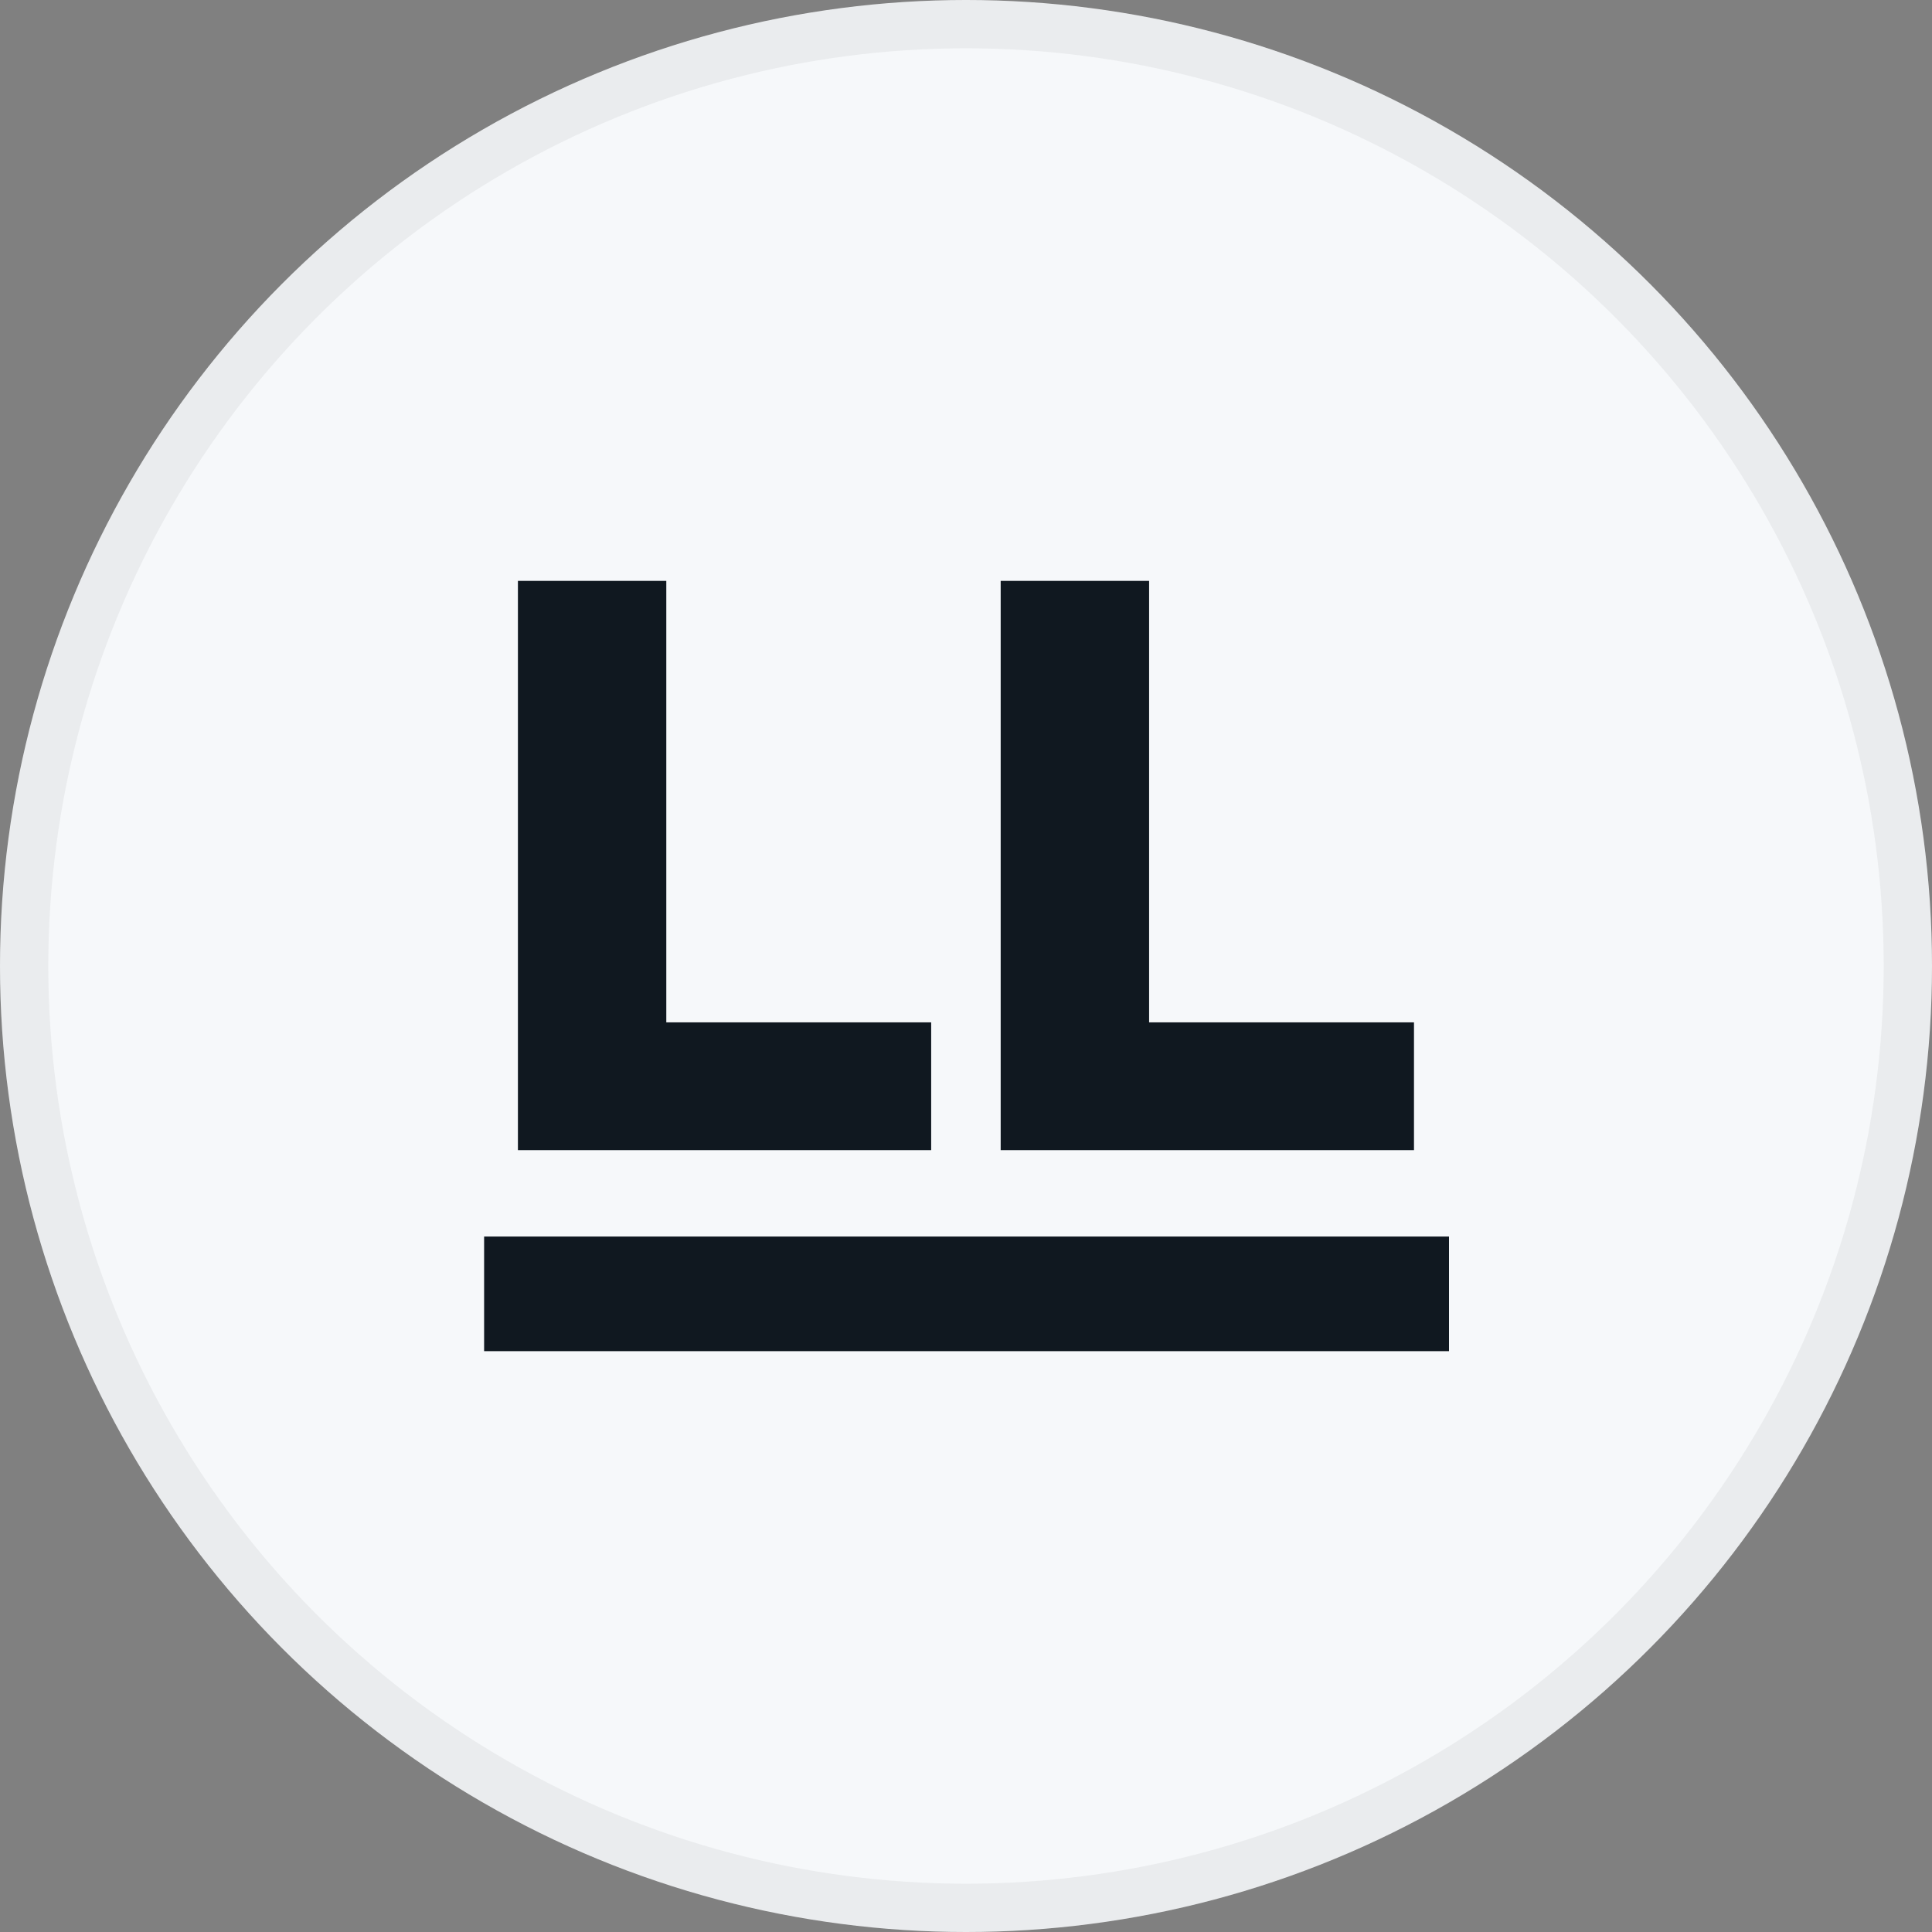
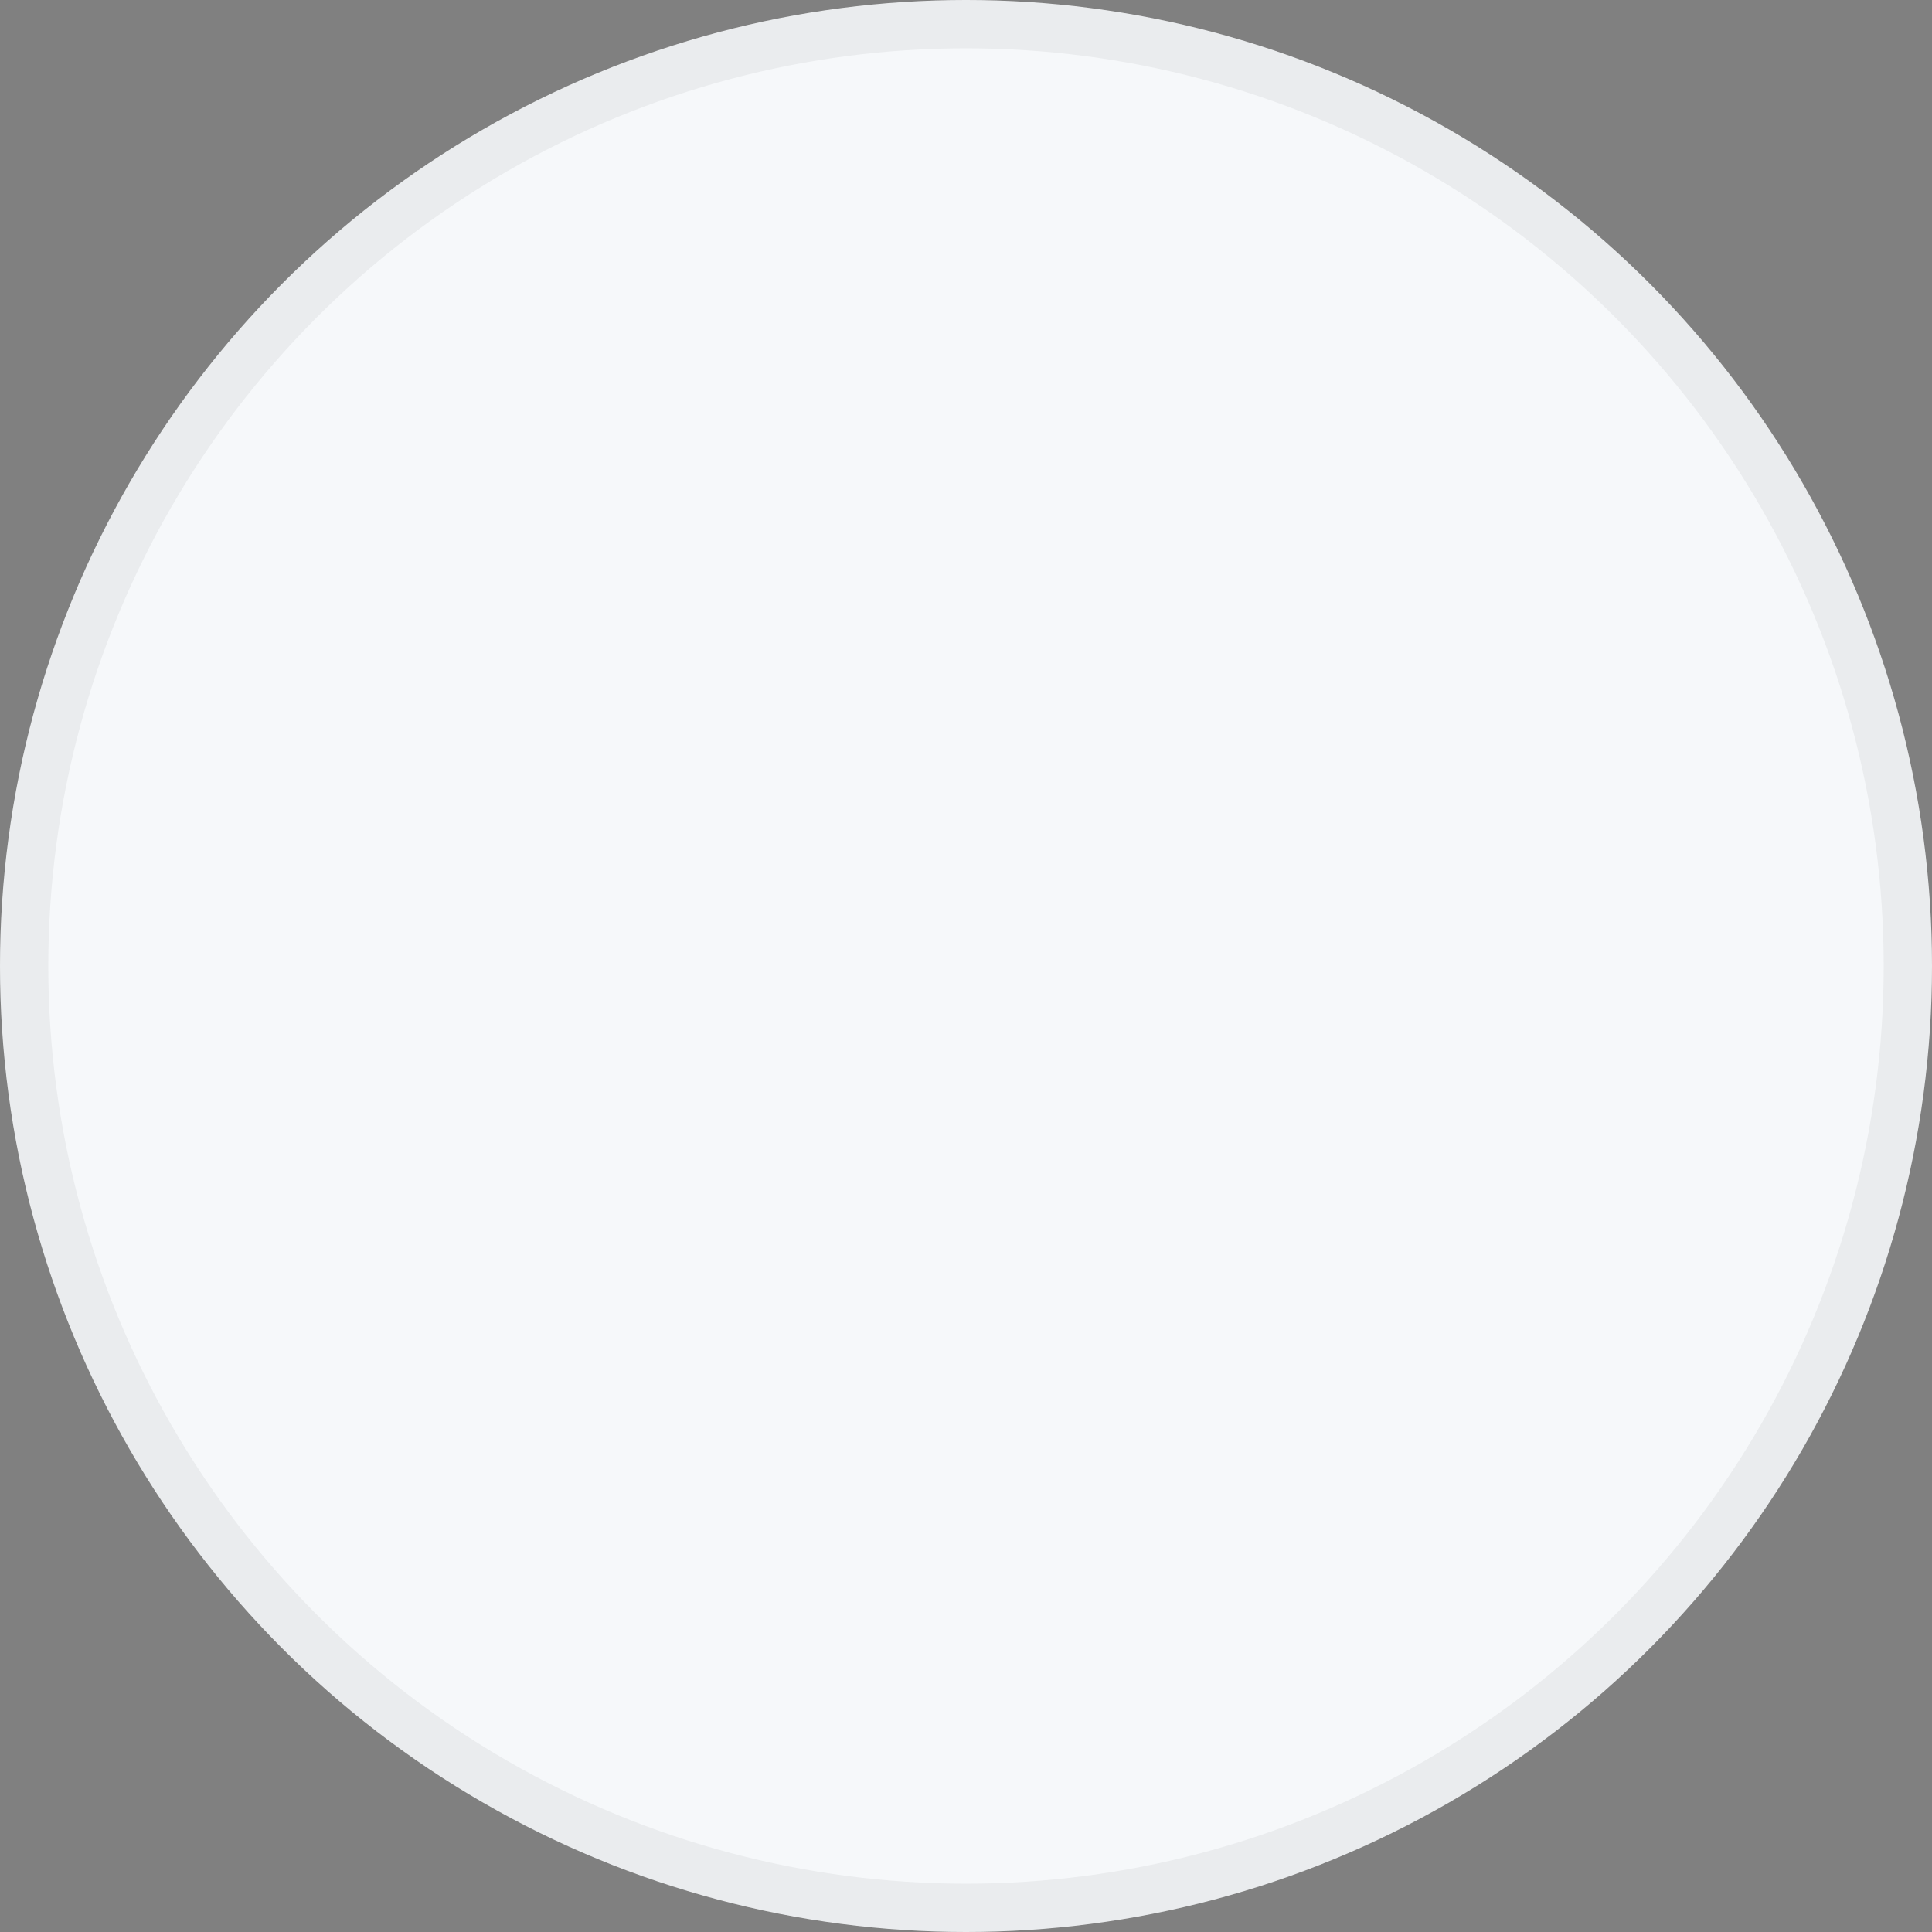
<svg xmlns="http://www.w3.org/2000/svg" width="40" height="40" viewBox="0 0 40 40" fill="none">
  <rect x="0" y="0" width="40" height="40" fill="#808080" stroke="none" />
  <circle cx="20" cy="20" r="20" fill="#F6F8FA" />
  <g clip-path="url(#clip0_18005_40005)">
    <path d="M19.279 21.167H13.795V12.027H10.723V23.812H19.279V21.167ZM29.275 21.167H23.791V12.027H20.718V23.812H29.275V21.167ZM20.018 25.601H10.023V27.974H30.014V25.601H20.018Z" fill="#101820" />
  </g>
  <circle cx="20" cy="20" r="19.5" stroke="black" stroke-opacity="0.05" />
  <defs>
    <clipPath id="clip0_18005_40005">
-       <rect width="20" height="15.947" fill="white" transform="translate(10 12.027)" />
-     </clipPath>
+       </clipPath>
  </defs>
</svg>